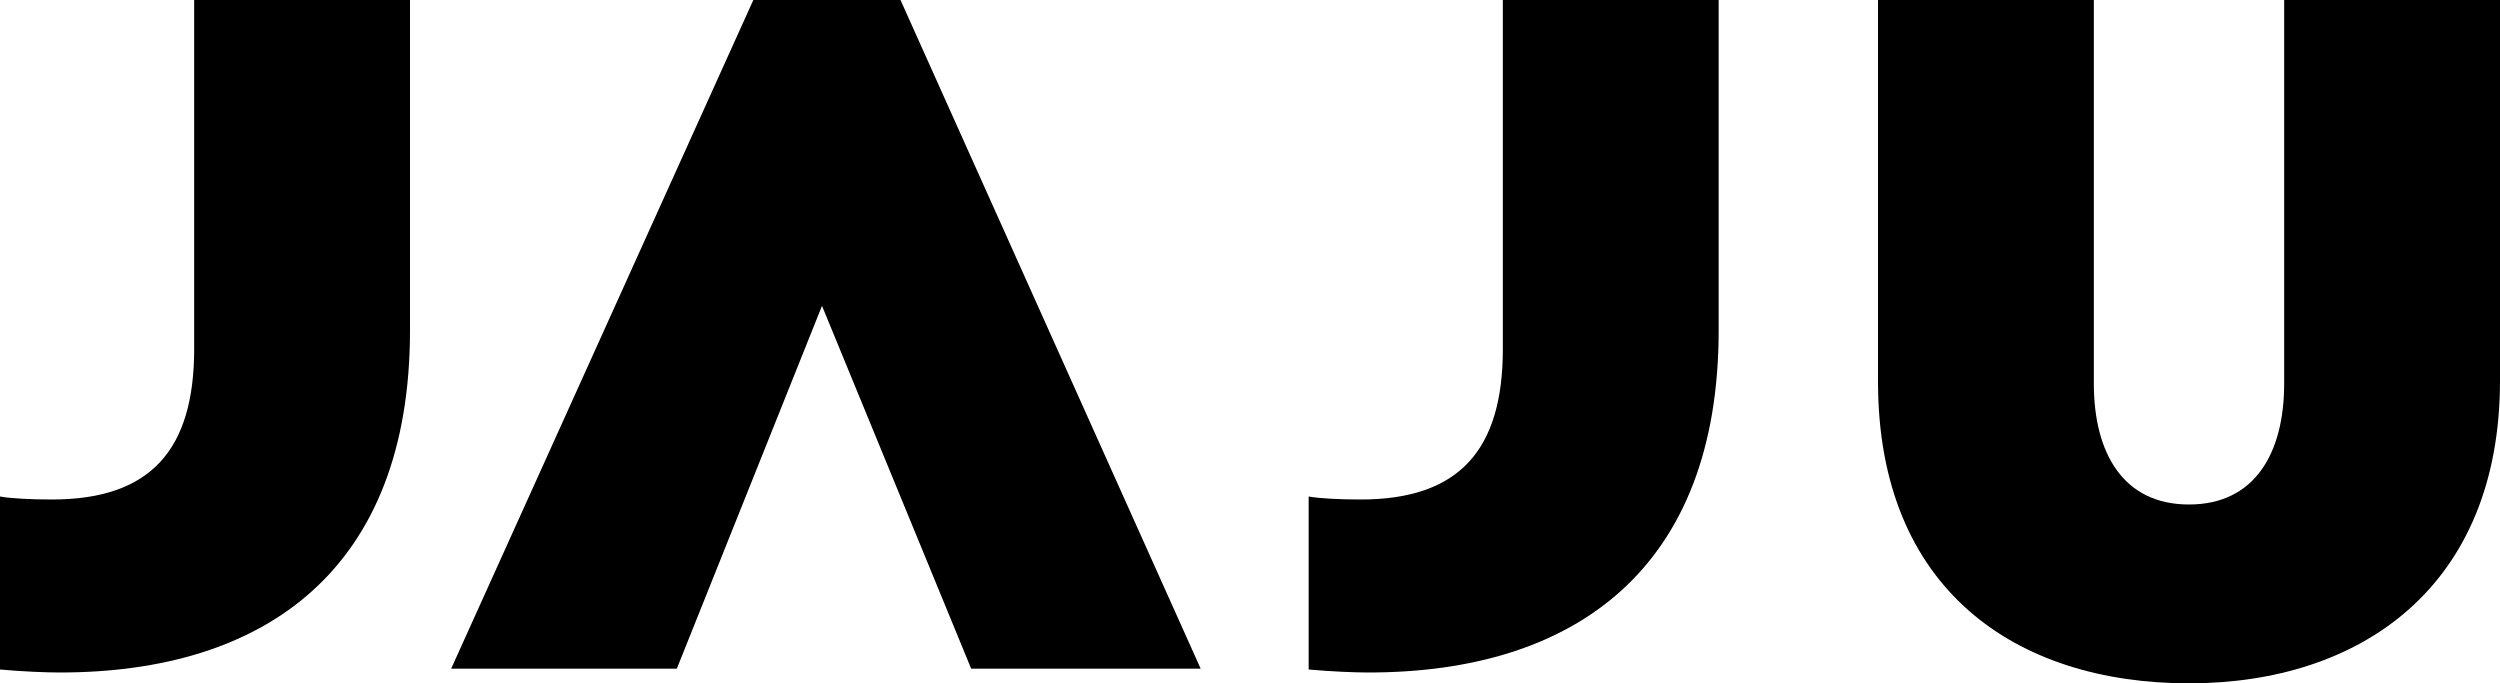
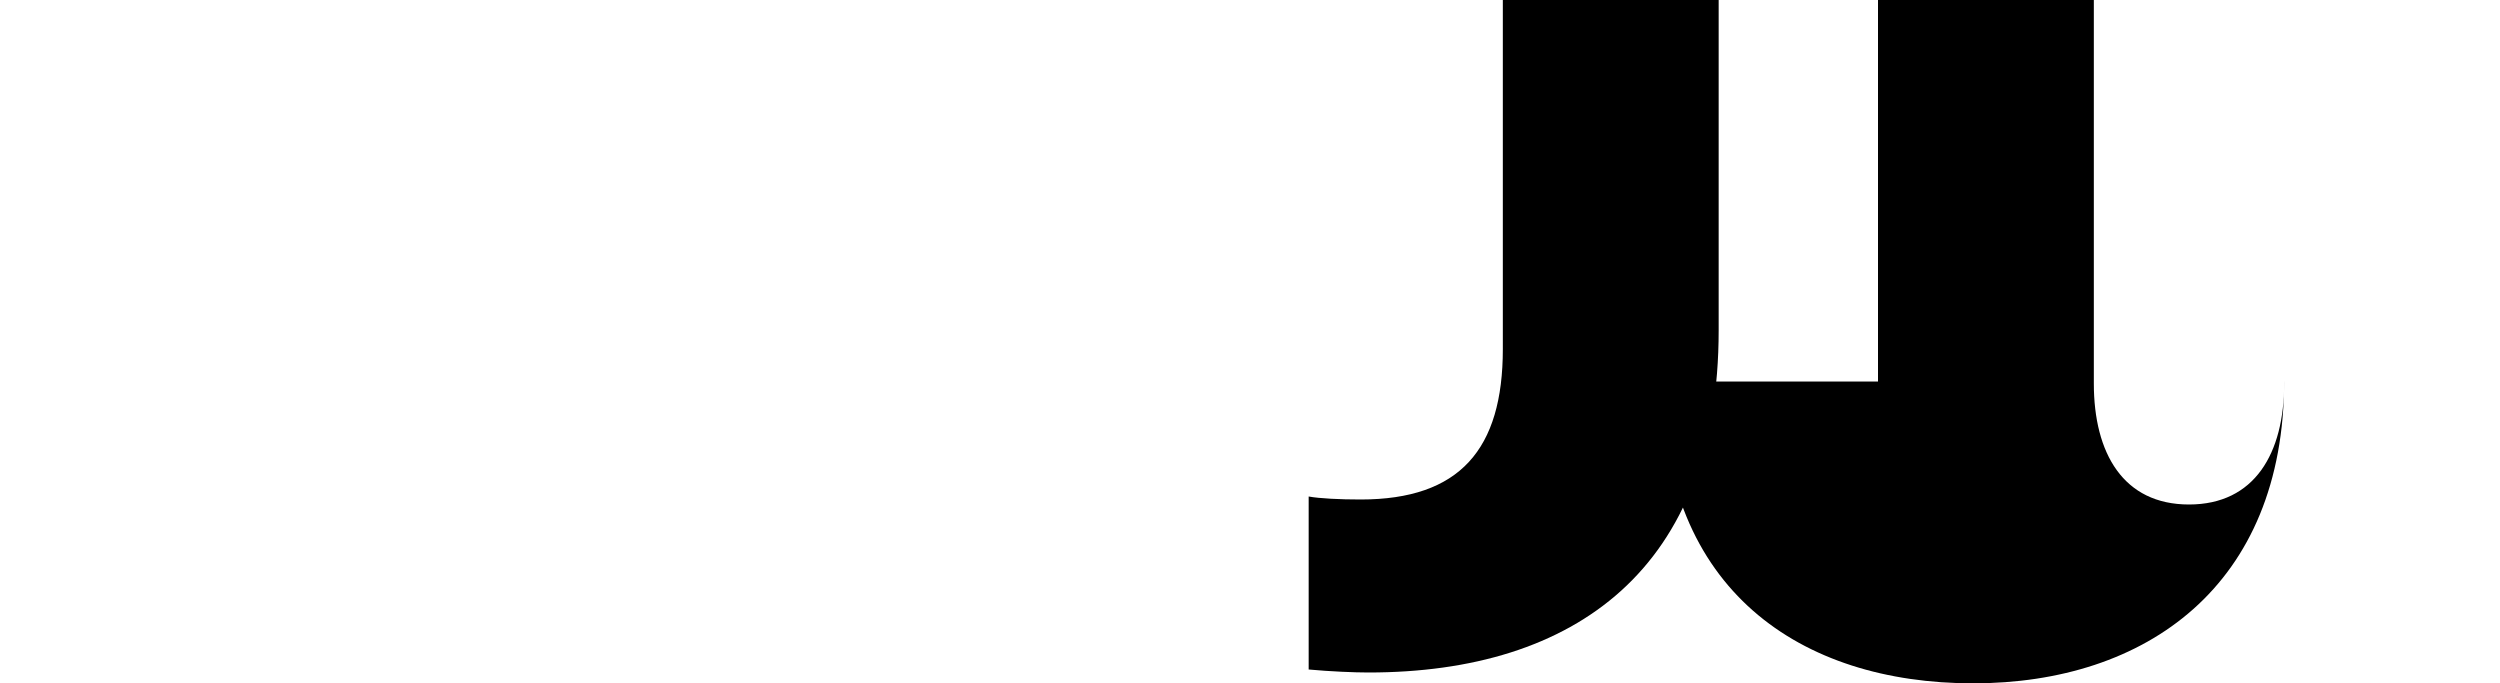
<svg xmlns="http://www.w3.org/2000/svg" id="Layer_2" data-name="Layer 2" viewBox="0 0 150 41">
-   <path d="m0,40.17v-10.38c.65.12,1.88.18,3.12.18,5.95,0,8.53-3.01,8.53-9.03V0h12.95v19.82c0,14.28-8.59,20.53-21.01,20.53-.83,0-2.3-.06-3.59-.18Z" />
-   <path d="m49.32,18.35l-8.71,21.77h-13.54L45.2,0h8.83l18.01,40.12h-13.77l-8.95-21.77Z" />
  <path d="m78.52,40.17v-10.38c.65.12,1.88.18,3.12.18,5.95,0,8.53-3.01,8.53-9.03V0h12.95v19.82c0,14.28-8.59,20.53-21.01,20.53-.83,0-2.29-.06-3.59-.18Z" />
-   <path d="m112.68,22.89V0h12.95v23.01c0,4.19,1.77,7.26,5.71,7.26s5.71-3.07,5.71-7.26V0h12.95v22.83c0,12.33-8.3,18.17-18.66,18.17s-18.66-5.6-18.66-18.11Z" />
+   <path d="m112.68,22.89V0h12.95v23.01c0,4.19,1.77,7.26,5.71,7.26s5.71-3.07,5.71-7.26V0v22.83c0,12.33-8.3,18.17-18.66,18.17s-18.66-5.6-18.66-18.11Z" />
</svg>